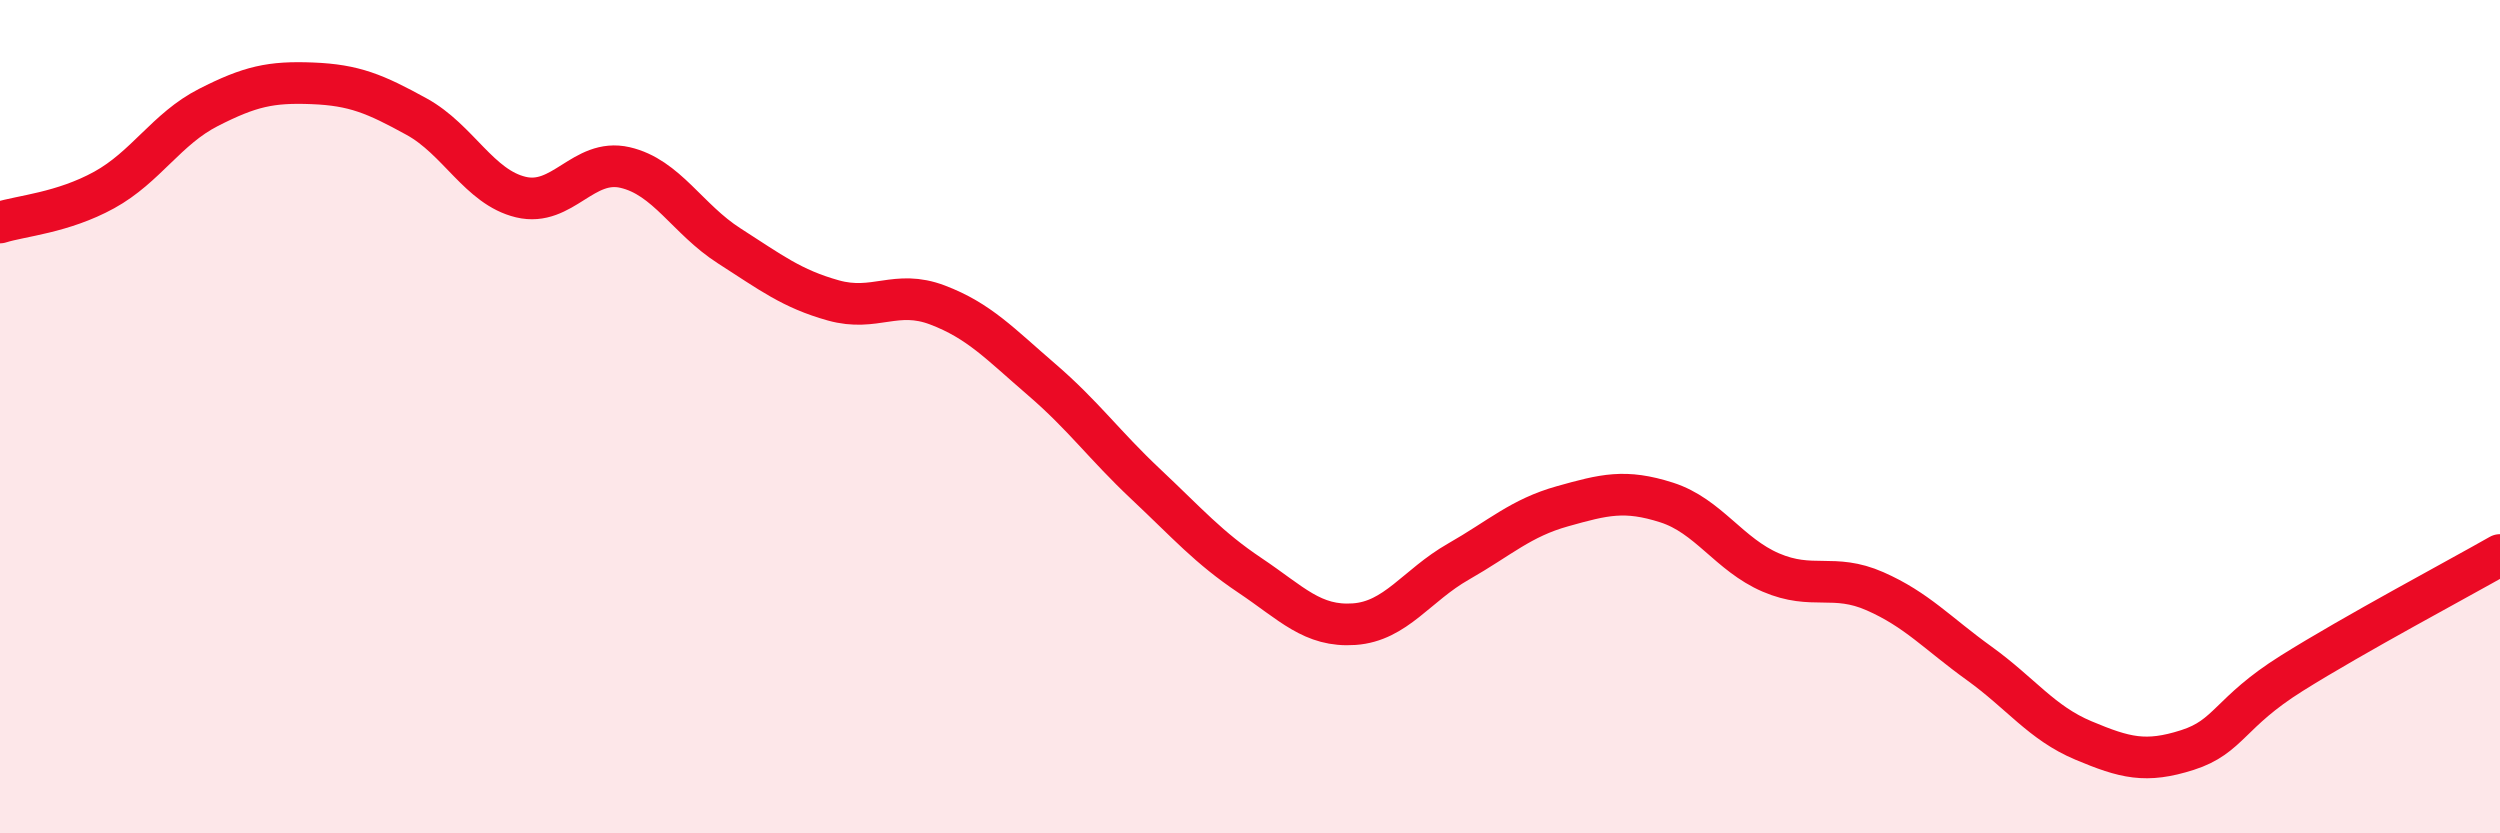
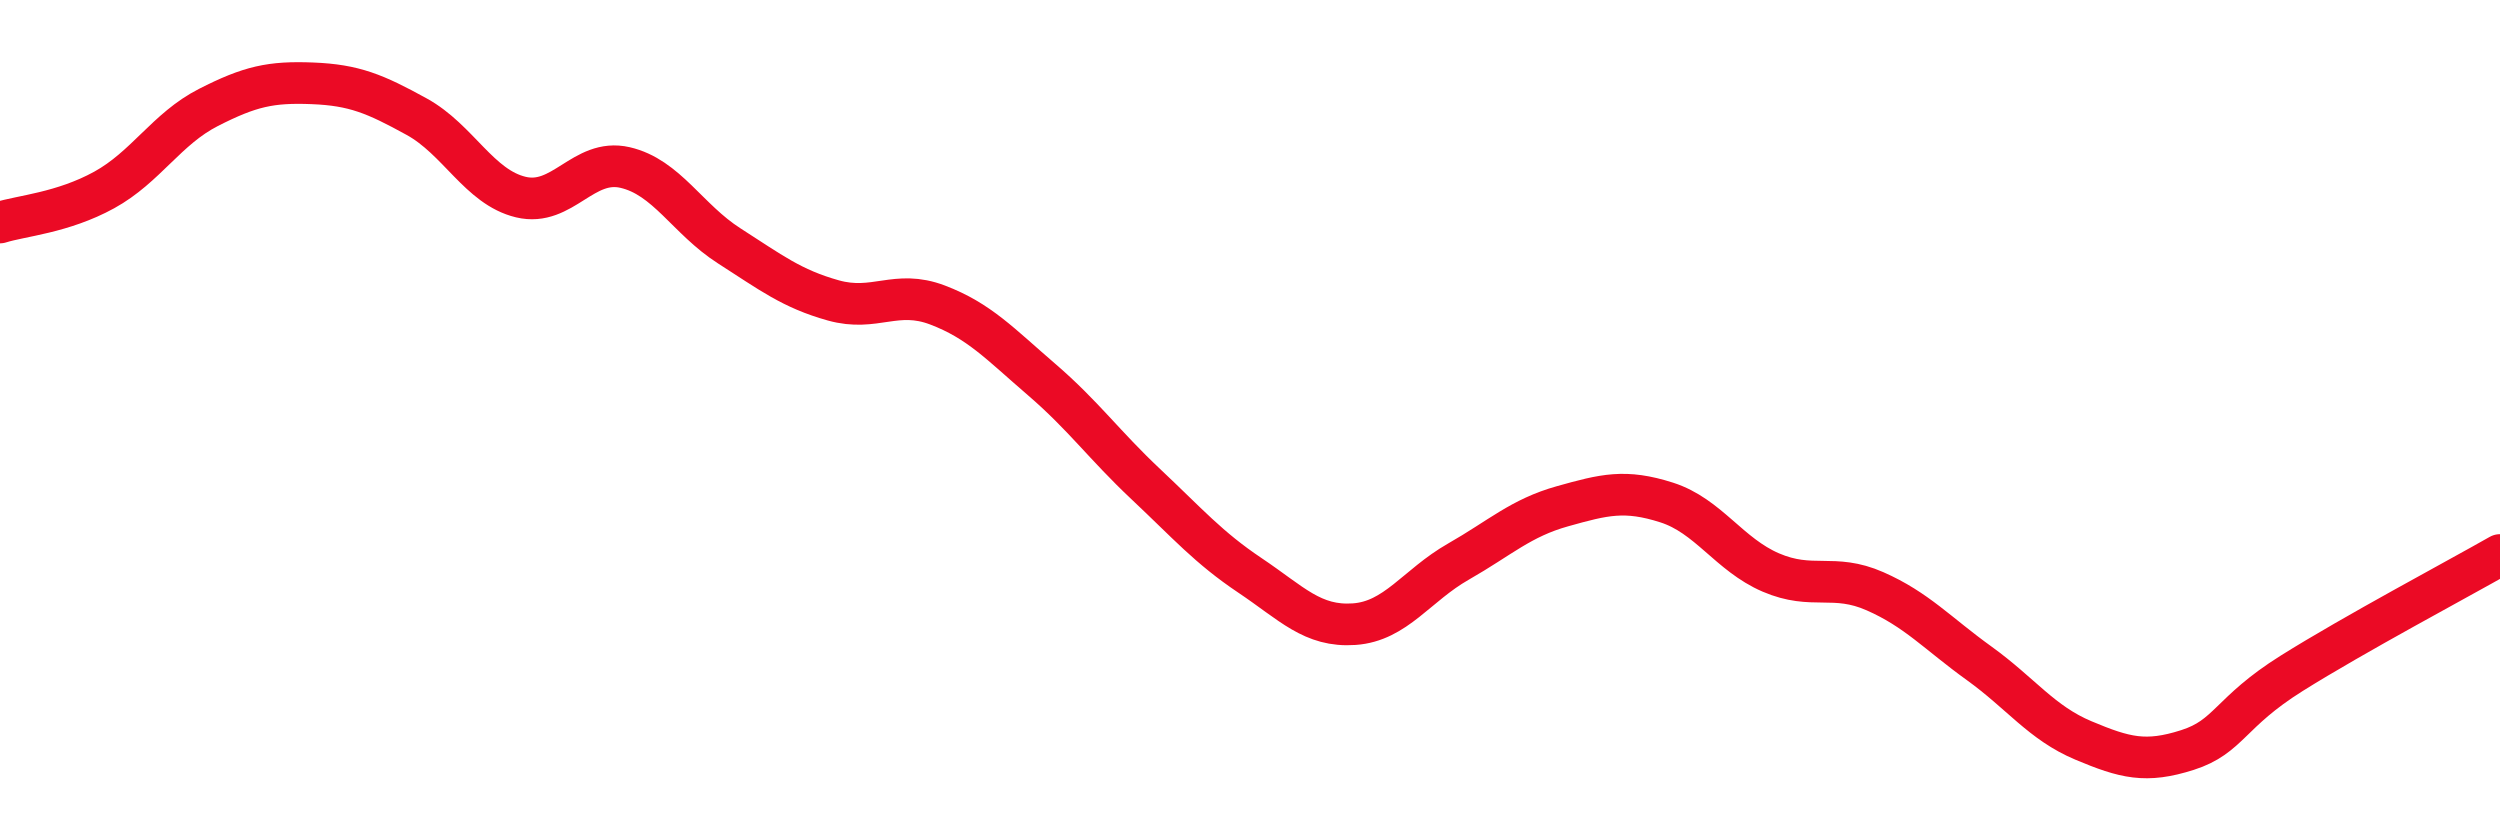
<svg xmlns="http://www.w3.org/2000/svg" width="60" height="20" viewBox="0 0 60 20">
-   <path d="M 0,5.34 C 0.5,5.18 1.5,5.11 2.5,4.56 C 3.5,4.01 4,3.09 5,2.58 C 6,2.07 6.5,1.96 7.5,2 C 8.5,2.04 9,2.25 10,2.8 C 11,3.35 11.5,4.49 12.5,4.73 C 13.5,4.97 14,3.79 15,4.02 C 16,4.25 16.5,5.26 17.5,5.9 C 18.5,6.54 19,6.93 20,7.21 C 21,7.49 21.5,6.94 22.5,7.32 C 23.5,7.7 24,8.25 25,9.11 C 26,9.97 26.5,10.68 27.5,11.62 C 28.5,12.56 29,13.14 30,13.81 C 31,14.48 31.5,15.05 32.5,14.98 C 33.5,14.91 34,14.05 35,13.48 C 36,12.91 36.5,12.43 37.5,12.15 C 38.5,11.87 39,11.74 40,12.06 C 41,12.38 41.5,13.31 42.5,13.74 C 43.5,14.17 44,13.75 45,14.19 C 46,14.63 46.5,15.2 47.5,15.92 C 48.5,16.64 49,17.35 50,17.77 C 51,18.19 51.5,18.32 52.5,18 C 53.5,17.68 53.5,17.1 55,16.16 C 56.5,15.22 59,13.89 60,13.32L60 20L0 20Z" fill="#EB0A25" opacity="0.1" stroke-linecap="round" stroke-linejoin="round" />
  <path d="M 0,5.34 C 0.5,5.18 1.5,5.11 2.5,4.56 C 3.5,4.01 4,3.09 5,2.58 C 6,2.07 6.5,1.96 7.5,2 C 8.5,2.04 9,2.25 10,2.8 C 11,3.35 11.5,4.49 12.5,4.73 C 13.5,4.97 14,3.79 15,4.02 C 16,4.25 16.5,5.26 17.5,5.9 C 18.5,6.54 19,6.93 20,7.21 C 21,7.49 21.5,6.94 22.5,7.32 C 23.5,7.7 24,8.25 25,9.11 C 26,9.97 26.5,10.68 27.5,11.62 C 28.5,12.56 29,13.14 30,13.81 C 31,14.48 31.5,15.05 32.5,14.98 C 33.5,14.91 34,14.05 35,13.48 C 36,12.91 36.5,12.43 37.5,12.15 C 38.5,11.87 39,11.74 40,12.06 C 41,12.38 41.5,13.31 42.5,13.74 C 43.5,14.17 44,13.75 45,14.19 C 46,14.63 46.5,15.2 47.5,15.92 C 48.5,16.64 49,17.35 50,17.77 C 51,18.19 51.5,18.32 52.5,18 C 53.5,17.68 53.5,17.1 55,16.16 C 56.5,15.22 59,13.89 60,13.32" stroke="#EB0A25" stroke-width="1" fill="none" stroke-linecap="round" stroke-linejoin="round" />
</svg>